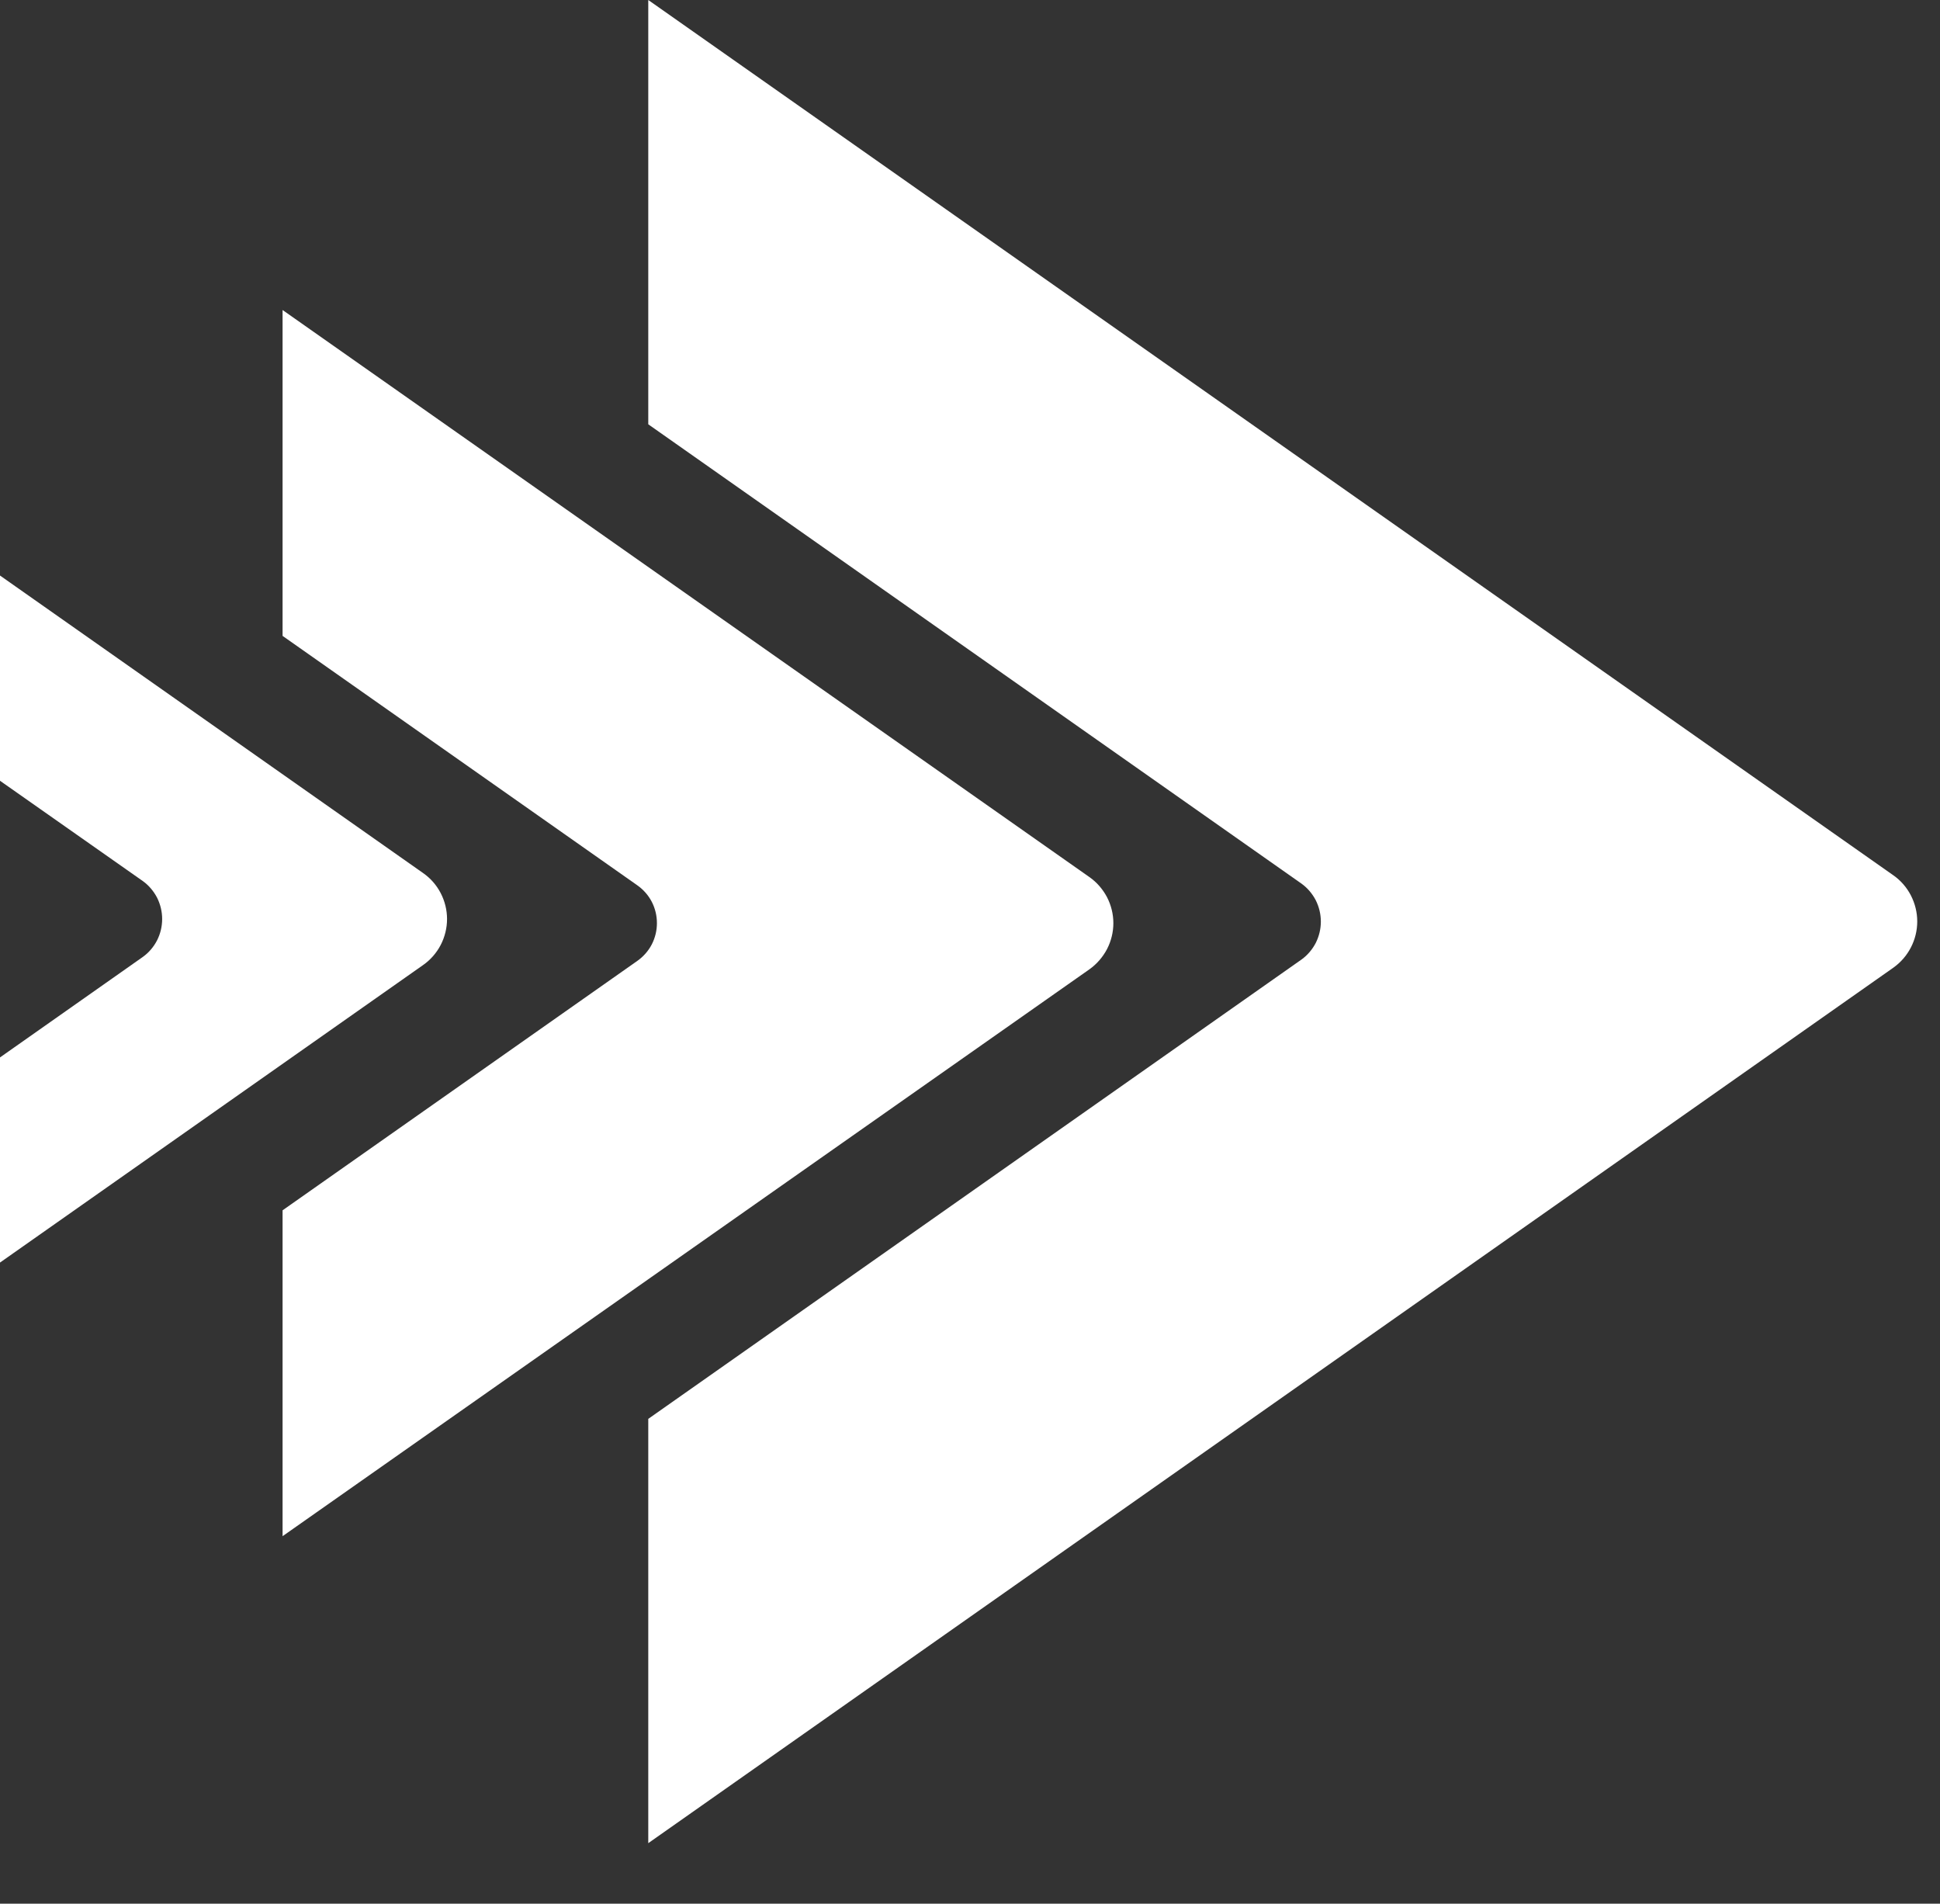
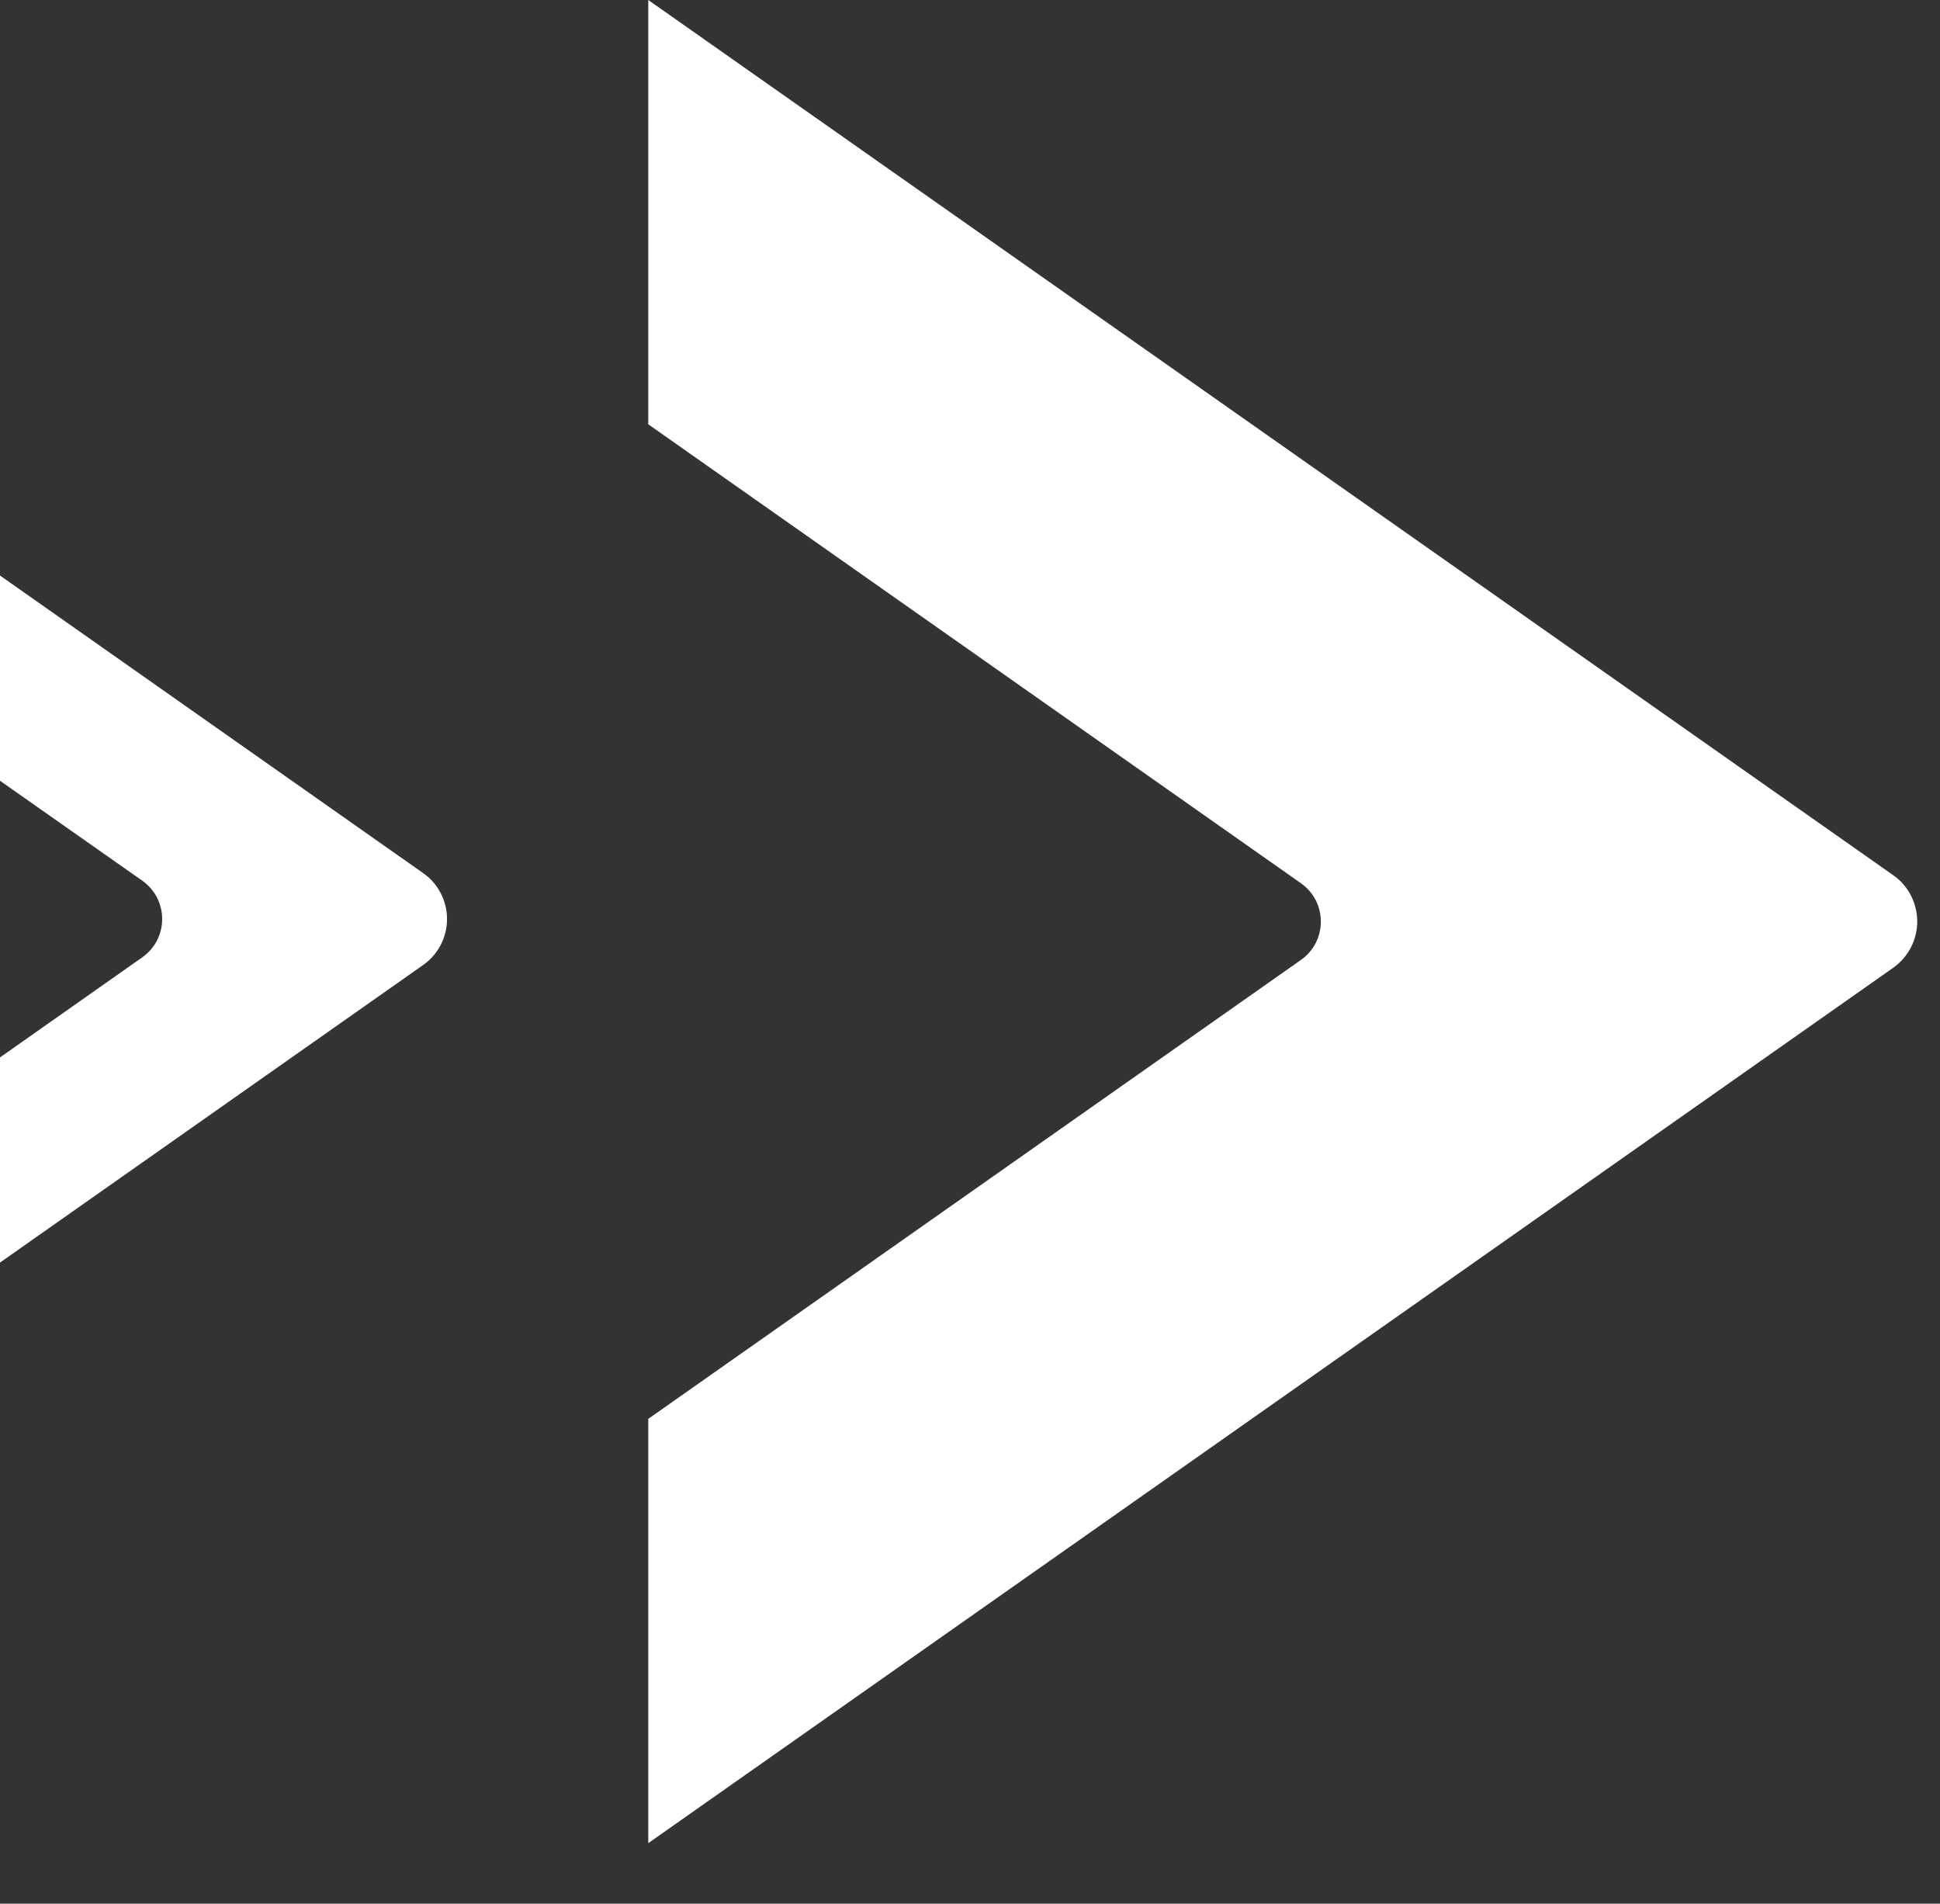
<svg xmlns="http://www.w3.org/2000/svg" fill="none" viewBox="0 0 21.056 20.657" style="max-height: 500px" width="21.056" height="20.657">
  <rect x="0" y="0" width="21.056" height="20.657" fill="#333333" stroke="none" />
  <path fill="#fff" d="M34.859 12.67C34.87 13.025 34.787 13.377 34.616 13.695C34.445 14.013 34.191 14.287 33.878 14.493C33.557 14.706 33.198 14.865 32.817 14.962C32.399 15.072 31.967 15.126 31.532 15.123H26.55V5.602H32.07C32.408 5.598 32.743 5.671 33.043 5.816C33.329 5.954 33.582 6.144 33.788 6.373C33.993 6.605 34.153 6.868 34.26 7.151C34.399 7.507 34.453 7.888 34.416 8.265C34.38 8.643 34.254 9.008 34.048 9.336C33.799 9.742 33.411 10.06 32.945 10.242C33.502 10.382 33.994 10.685 34.346 11.107C34.687 11.523 34.858 12.044 34.859 12.67ZM28.555 7.19V9.585H31.227C31.388 9.588 31.548 9.562 31.697 9.506C31.847 9.451 31.982 9.368 32.096 9.263C32.218 9.146 32.312 9.007 32.374 8.855C32.435 8.703 32.462 8.54 32.452 8.378C32.471 8.06 32.353 7.747 32.126 7.506C32.024 7.403 31.899 7.32 31.76 7.265C31.621 7.209 31.471 7.182 31.319 7.184L28.555 7.19ZM32.84 12.326C32.84 12.159 32.808 11.993 32.745 11.837C32.687 11.688 32.6 11.55 32.491 11.428C32.388 11.314 32.261 11.22 32.118 11.153C31.969 11.085 31.805 11.051 31.639 11.052H28.555V13.56H31.534C31.71 13.562 31.886 13.53 32.049 13.466C32.205 13.406 32.346 13.317 32.463 13.205C32.581 13.09 32.675 12.955 32.739 12.809C32.808 12.654 32.842 12.488 32.84 12.32V12.326Z" />
  <path fill="#fff" d="M36.147 15.113V5.602H38.151V15.113H36.147Z" />
  <path fill="#fff" d="M48.013 7.224H44.731V15.123H42.726V7.224H39.428V5.602H48.013V7.224Z" />
  <path fill="#fff" d="M57.724 15.123V8.821L55.065 13.519H53.975L51.317 8.821V15.123H49.312V5.602H51.462L54.512 11.02L57.592 5.602H59.726V15.123H57.724Z" />
  <path fill="#fff" d="M66.157 15.171C65.47 15.179 64.79 15.039 64.171 14.764C63.583 14.499 63.057 14.13 62.625 13.677C62.192 13.222 61.855 12.697 61.632 12.128C61.401 11.557 61.283 10.953 61.283 10.344C61.283 9.1 61.782 7.901 62.685 6.978C63.125 6.532 63.656 6.169 64.247 5.912C64.86 5.646 65.53 5.511 66.207 5.517C66.896 5.51 67.577 5.655 68.193 5.939C68.78 6.211 69.303 6.587 69.732 7.046C70.163 7.504 70.499 8.031 70.725 8.601C70.955 9.167 71.073 9.766 71.074 10.371C71.076 10.993 70.95 11.61 70.702 12.189C70.464 12.751 70.117 13.27 69.678 13.717C69.24 14.161 68.712 14.521 68.124 14.776C67.509 15.043 66.837 15.178 66.157 15.171ZM63.296 10.344C63.295 10.748 63.361 11.151 63.492 11.538C63.616 11.906 63.81 12.252 64.066 12.558C64.31 12.852 64.619 13.094 64.973 13.269C65.349 13.452 65.769 13.544 66.193 13.537C66.621 13.546 67.044 13.451 67.421 13.262C67.772 13.08 68.076 12.831 68.313 12.531C68.559 12.221 68.746 11.874 68.866 11.506C68.991 11.129 69.054 10.738 69.055 10.345C69.055 9.94 68.987 9.537 68.851 9.152C68.725 8.784 68.531 8.439 68.277 8.133C68.035 7.841 67.728 7.601 67.376 7.428C67.006 7.252 66.593 7.163 66.176 7.172C65.748 7.163 65.325 7.258 64.948 7.447C64.597 7.628 64.291 7.875 64.048 8.171C63.797 8.477 63.608 8.823 63.489 9.191C63.363 9.564 63.298 9.953 63.296 10.344Z" />
  <path fill="#fff" d="M80.91 15.113V5.602H82.915V15.113H80.91Z" />
  <path fill="#fff" d="M87.069 9.023V15.126H85.064V5.602H86.618L91.995 11.852V5.615H94V15.127H92.368L87.069 9.023Z" />
  <path fill="#fff" d="M77.868 5.602L75.52 11.729L73.148 5.602H71.082L74.954 14.699C75.001 14.81 75.082 14.905 75.189 14.972C75.295 15.038 75.42 15.074 75.549 15.074C75.677 15.074 75.803 15.038 75.909 14.972C76.015 14.905 76.097 14.81 76.144 14.699L79.939 5.606L77.868 5.602Z" />
  <path fill="#fff" d="M7.036 0V4.604L14.127 9.589C14.192 9.636 14.244 9.698 14.281 9.769C14.317 9.841 14.336 9.92 14.336 10C14.336 10.08 14.317 10.159 14.281 10.231C14.244 10.302 14.192 10.364 14.127 10.411L7.036 15.396V20L20.55 10.5C20.63 10.443 20.695 10.368 20.74 10.281C20.785 10.194 20.809 10.097 20.809 9.999C20.809 9.9 20.785 9.804 20.74 9.716C20.695 9.629 20.63 9.554 20.55 9.498L7.036 0Z" />
-   <path fill="#fff" d="M3.067 3.364V6.9L6.918 9.607C6.983 9.653 7.037 9.714 7.074 9.785C7.111 9.857 7.13 9.936 7.13 10.017C7.13 10.097 7.111 10.176 7.074 10.248C7.037 10.319 6.983 10.38 6.918 10.426L3.067 13.133V16.669L11.824 10.518C11.904 10.461 11.969 10.386 12.015 10.299C12.06 10.212 12.084 10.115 12.084 10.017C12.084 9.919 12.06 9.822 12.015 9.735C11.969 9.648 11.904 9.573 11.824 9.517L3.067 3.364Z" />
  <path fill="#fff" d="M-9.59766e-08 6.245V8.472L1.551 9.561C1.616 9.608 1.668 9.67 1.705 9.741C1.741 9.813 1.76 9.892 1.76 9.972C1.76 10.053 1.741 10.132 1.705 10.203C1.668 10.275 1.616 10.336 1.551 10.383L-9.59766e-08 11.474V13.7L4.593 10.471C4.673 10.415 4.738 10.34 4.783 10.254C4.828 10.167 4.852 10.07 4.852 9.972C4.852 9.874 4.828 9.778 4.783 9.691C4.738 9.604 4.673 9.53 4.593 9.474L-9.59766e-08 6.245Z" />
</svg>